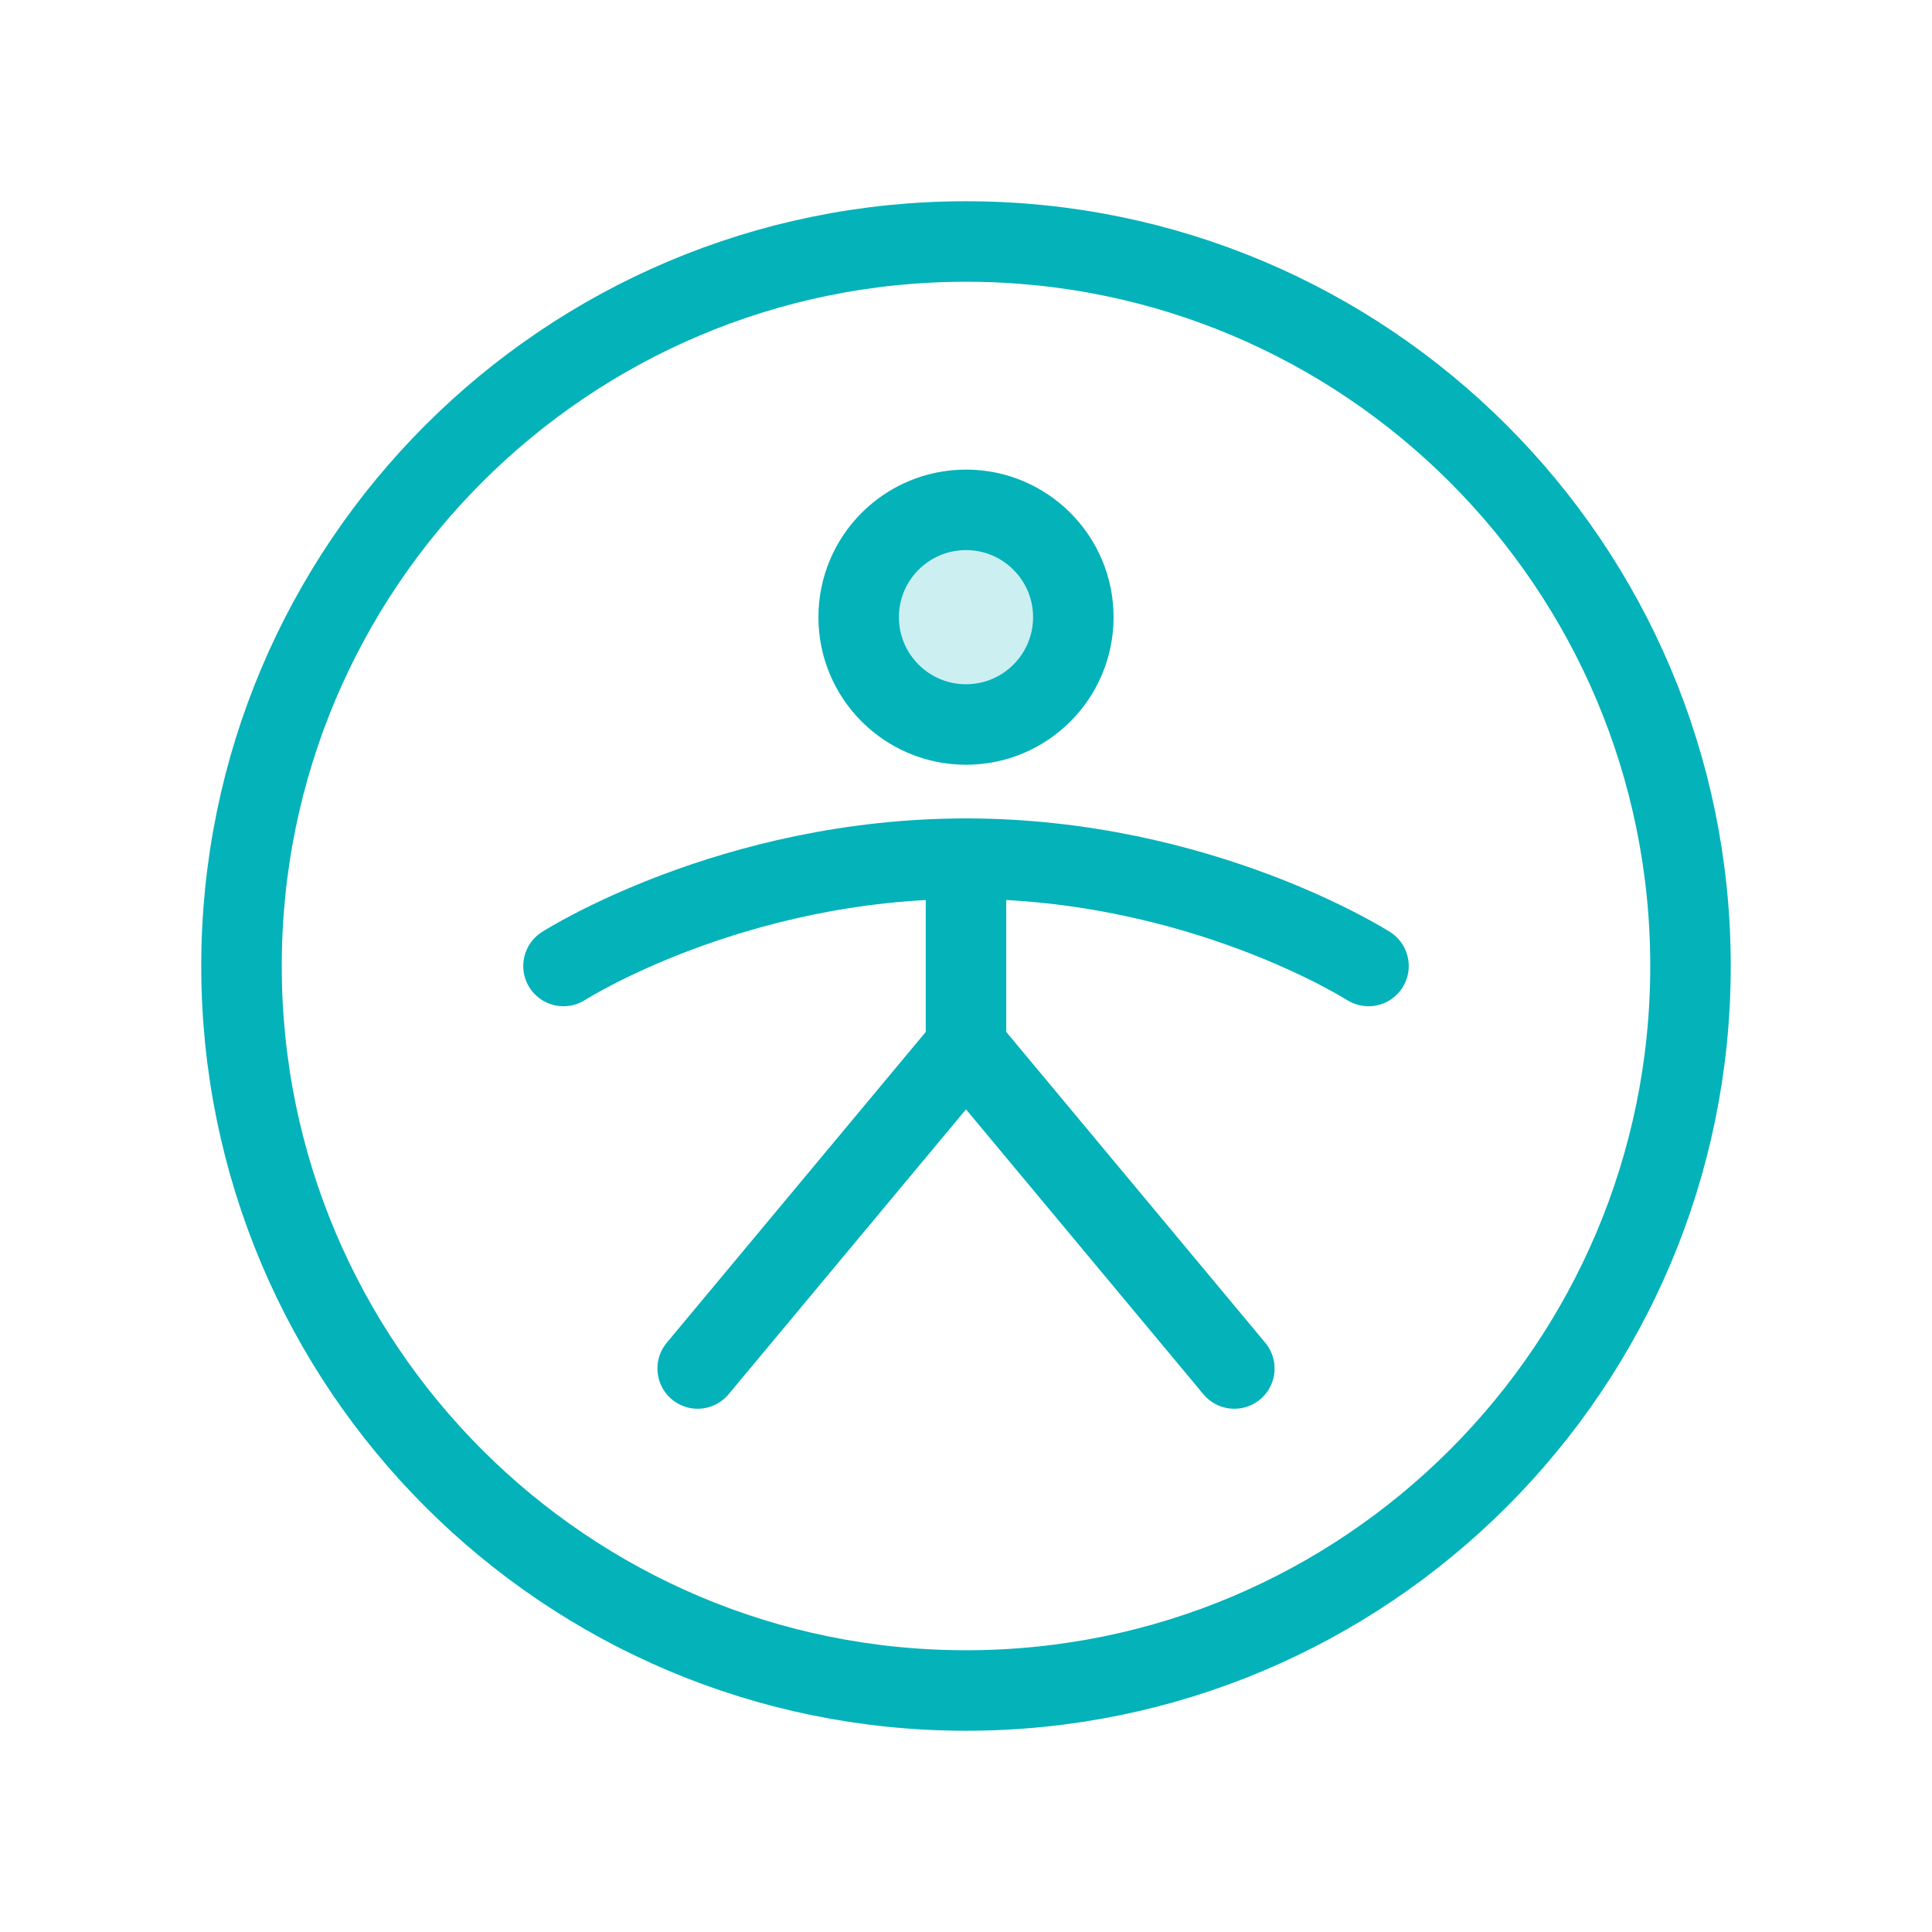
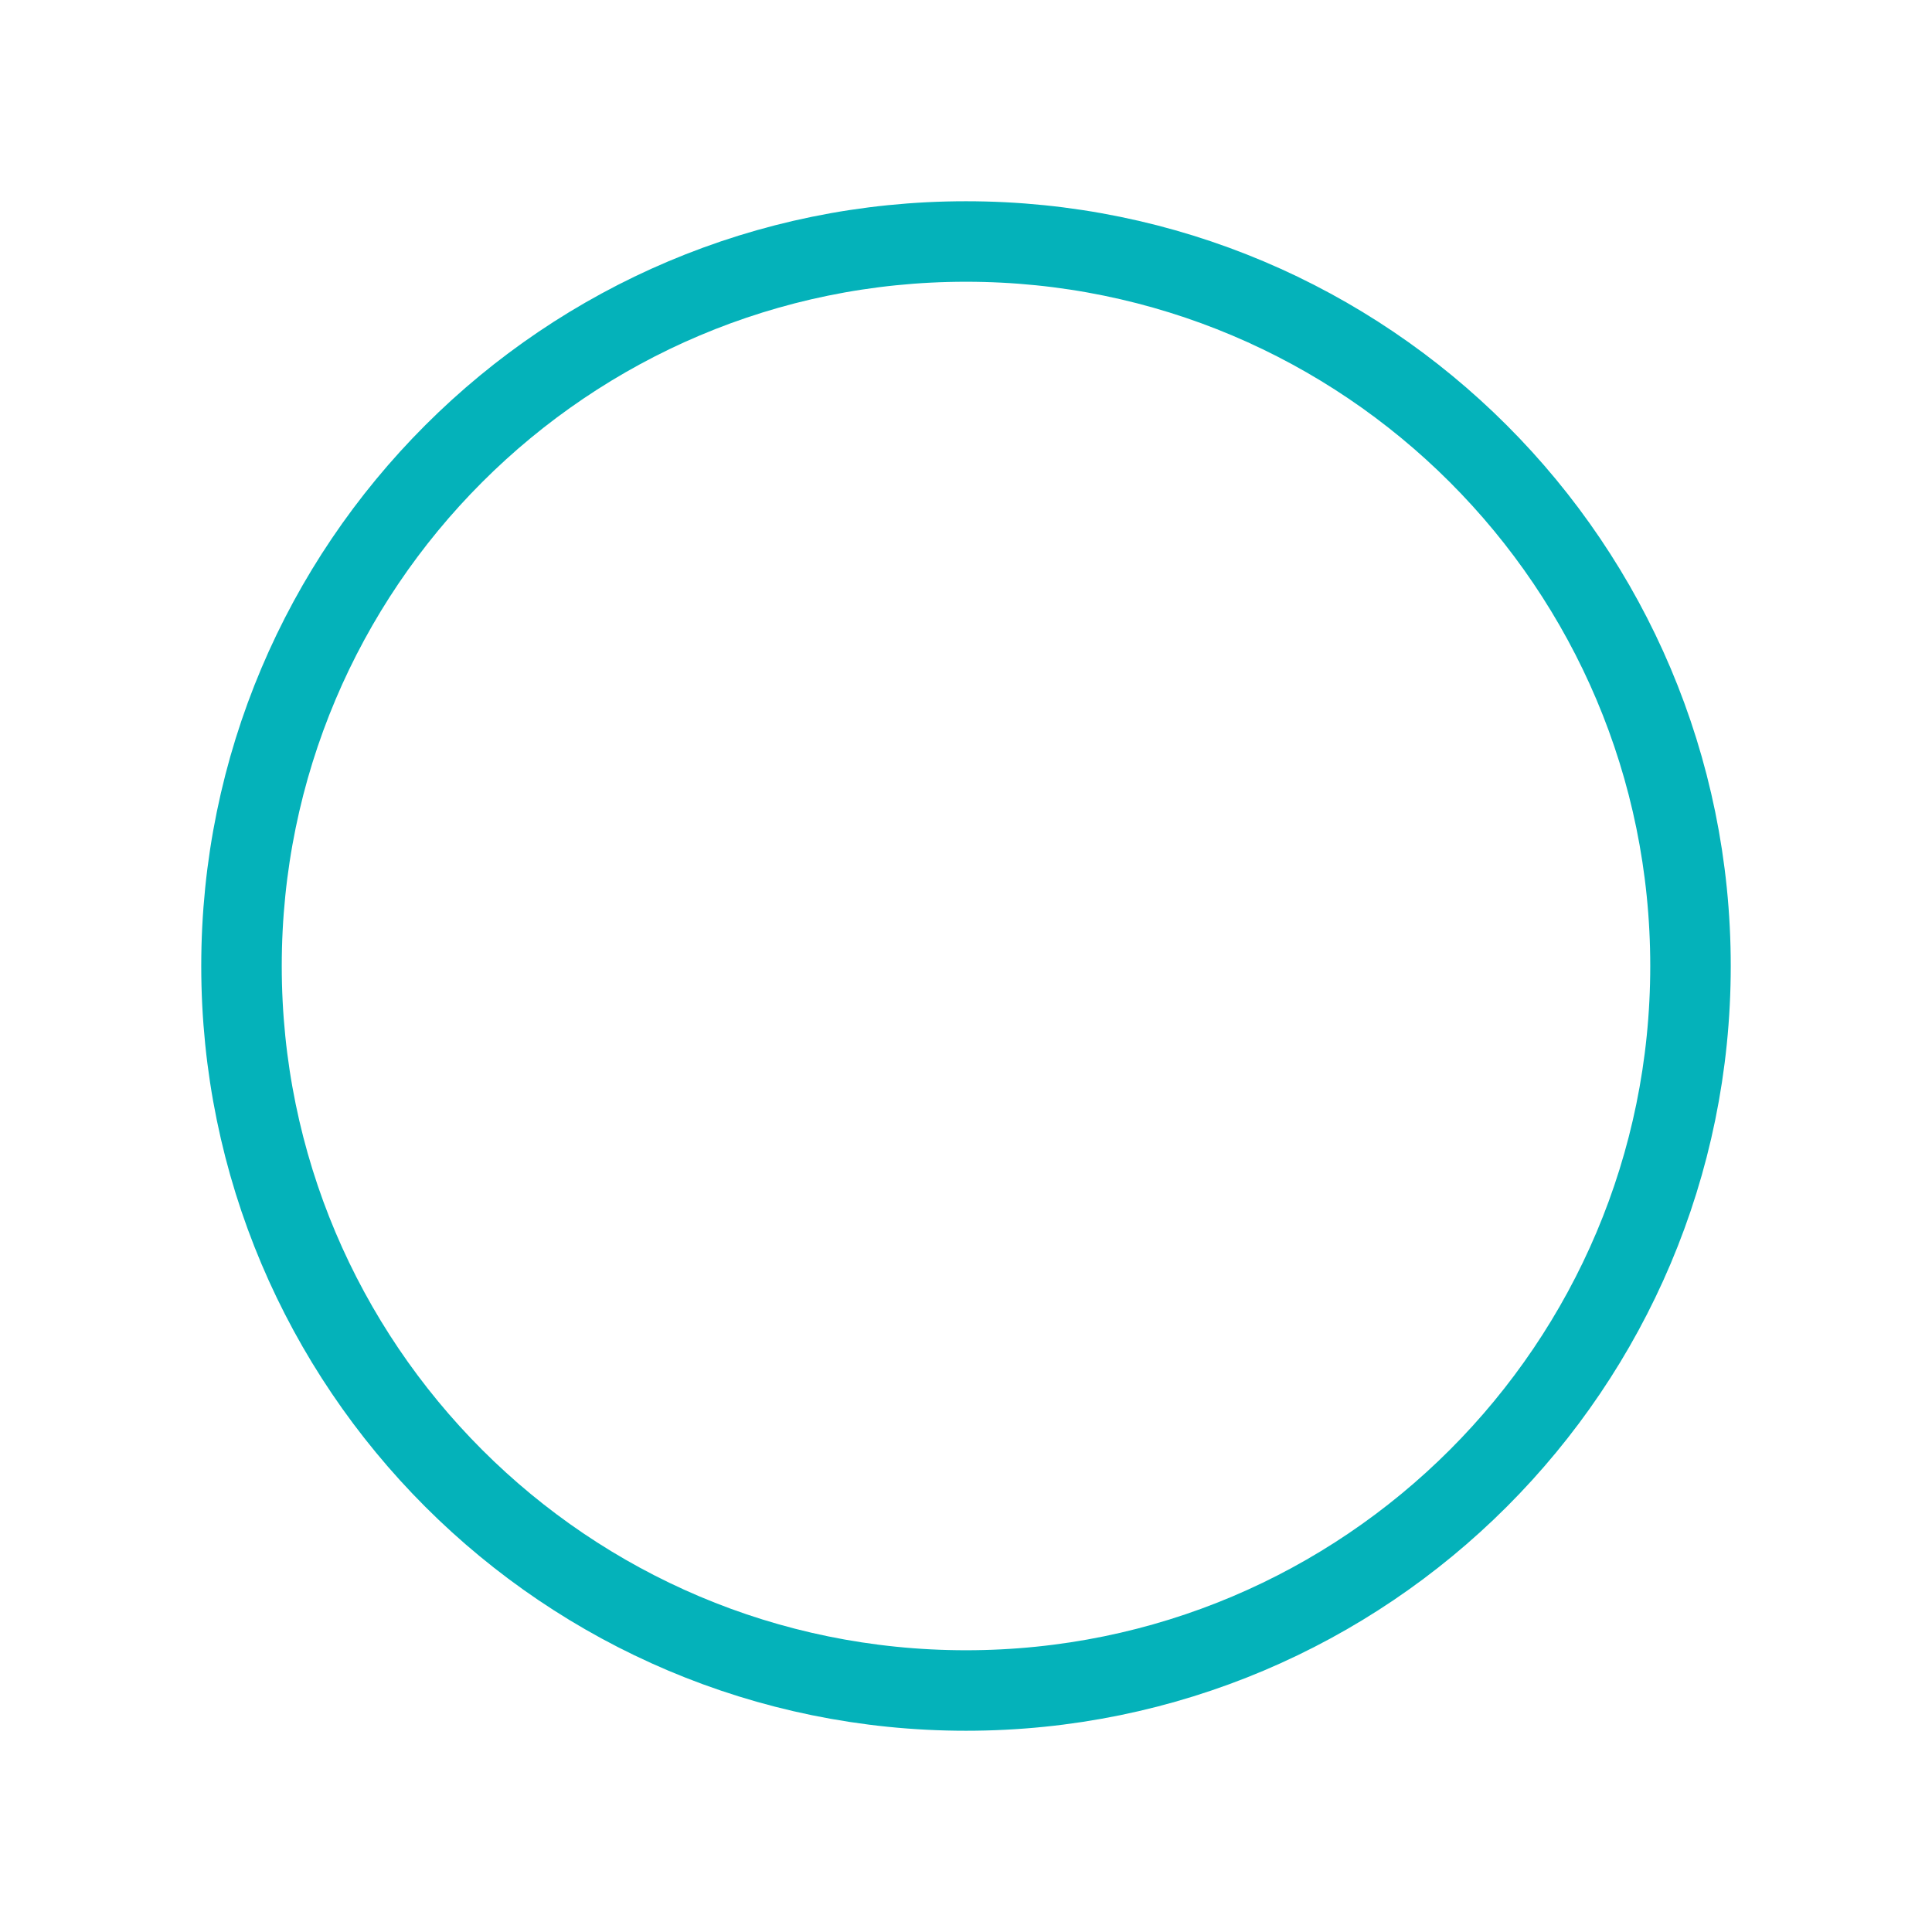
<svg xmlns="http://www.w3.org/2000/svg" fill="none" height="96" viewBox="0 0 96 96" width="96">
-   <path d="m48 36c2.946 0 5.333-2.388 5.333-5.333s-2.388-5.333-5.333-5.333-5.333 2.388-5.333 5.333 2.388 5.333 5.333 5.333z" fill="#04b2ba" opacity=".2" />
  <g stroke="#04b2ba" stroke-width="4">
-     <path d="m48 36c2.946 0 5.333-2.388 5.333-5.333s-2.388-5.333-5.333-5.333-5.333 2.388-5.333 5.333 2.388 5.333 5.333 5.333z" stroke-linecap="round" stroke-linejoin="round" />
-     <path d="m48 42.666v9.333" stroke-linecap="round" stroke-linejoin="round" />
-     <path d="m34.667 68 13.333-16 13.333 16" stroke-linecap="round" stroke-linejoin="round" />
-     <path d="m28 48s8.333-5.333 20-5.333 20 5.333 20 5.333" stroke-linecap="round" stroke-linejoin="round" />
    <path d="m48 84c19.882 0 36-16.118 36-36s-16.118-36-36-36-36 16.118-36 36 16.118 36 36 36z" stroke-miterlimit="10" />
  </g>
</svg>